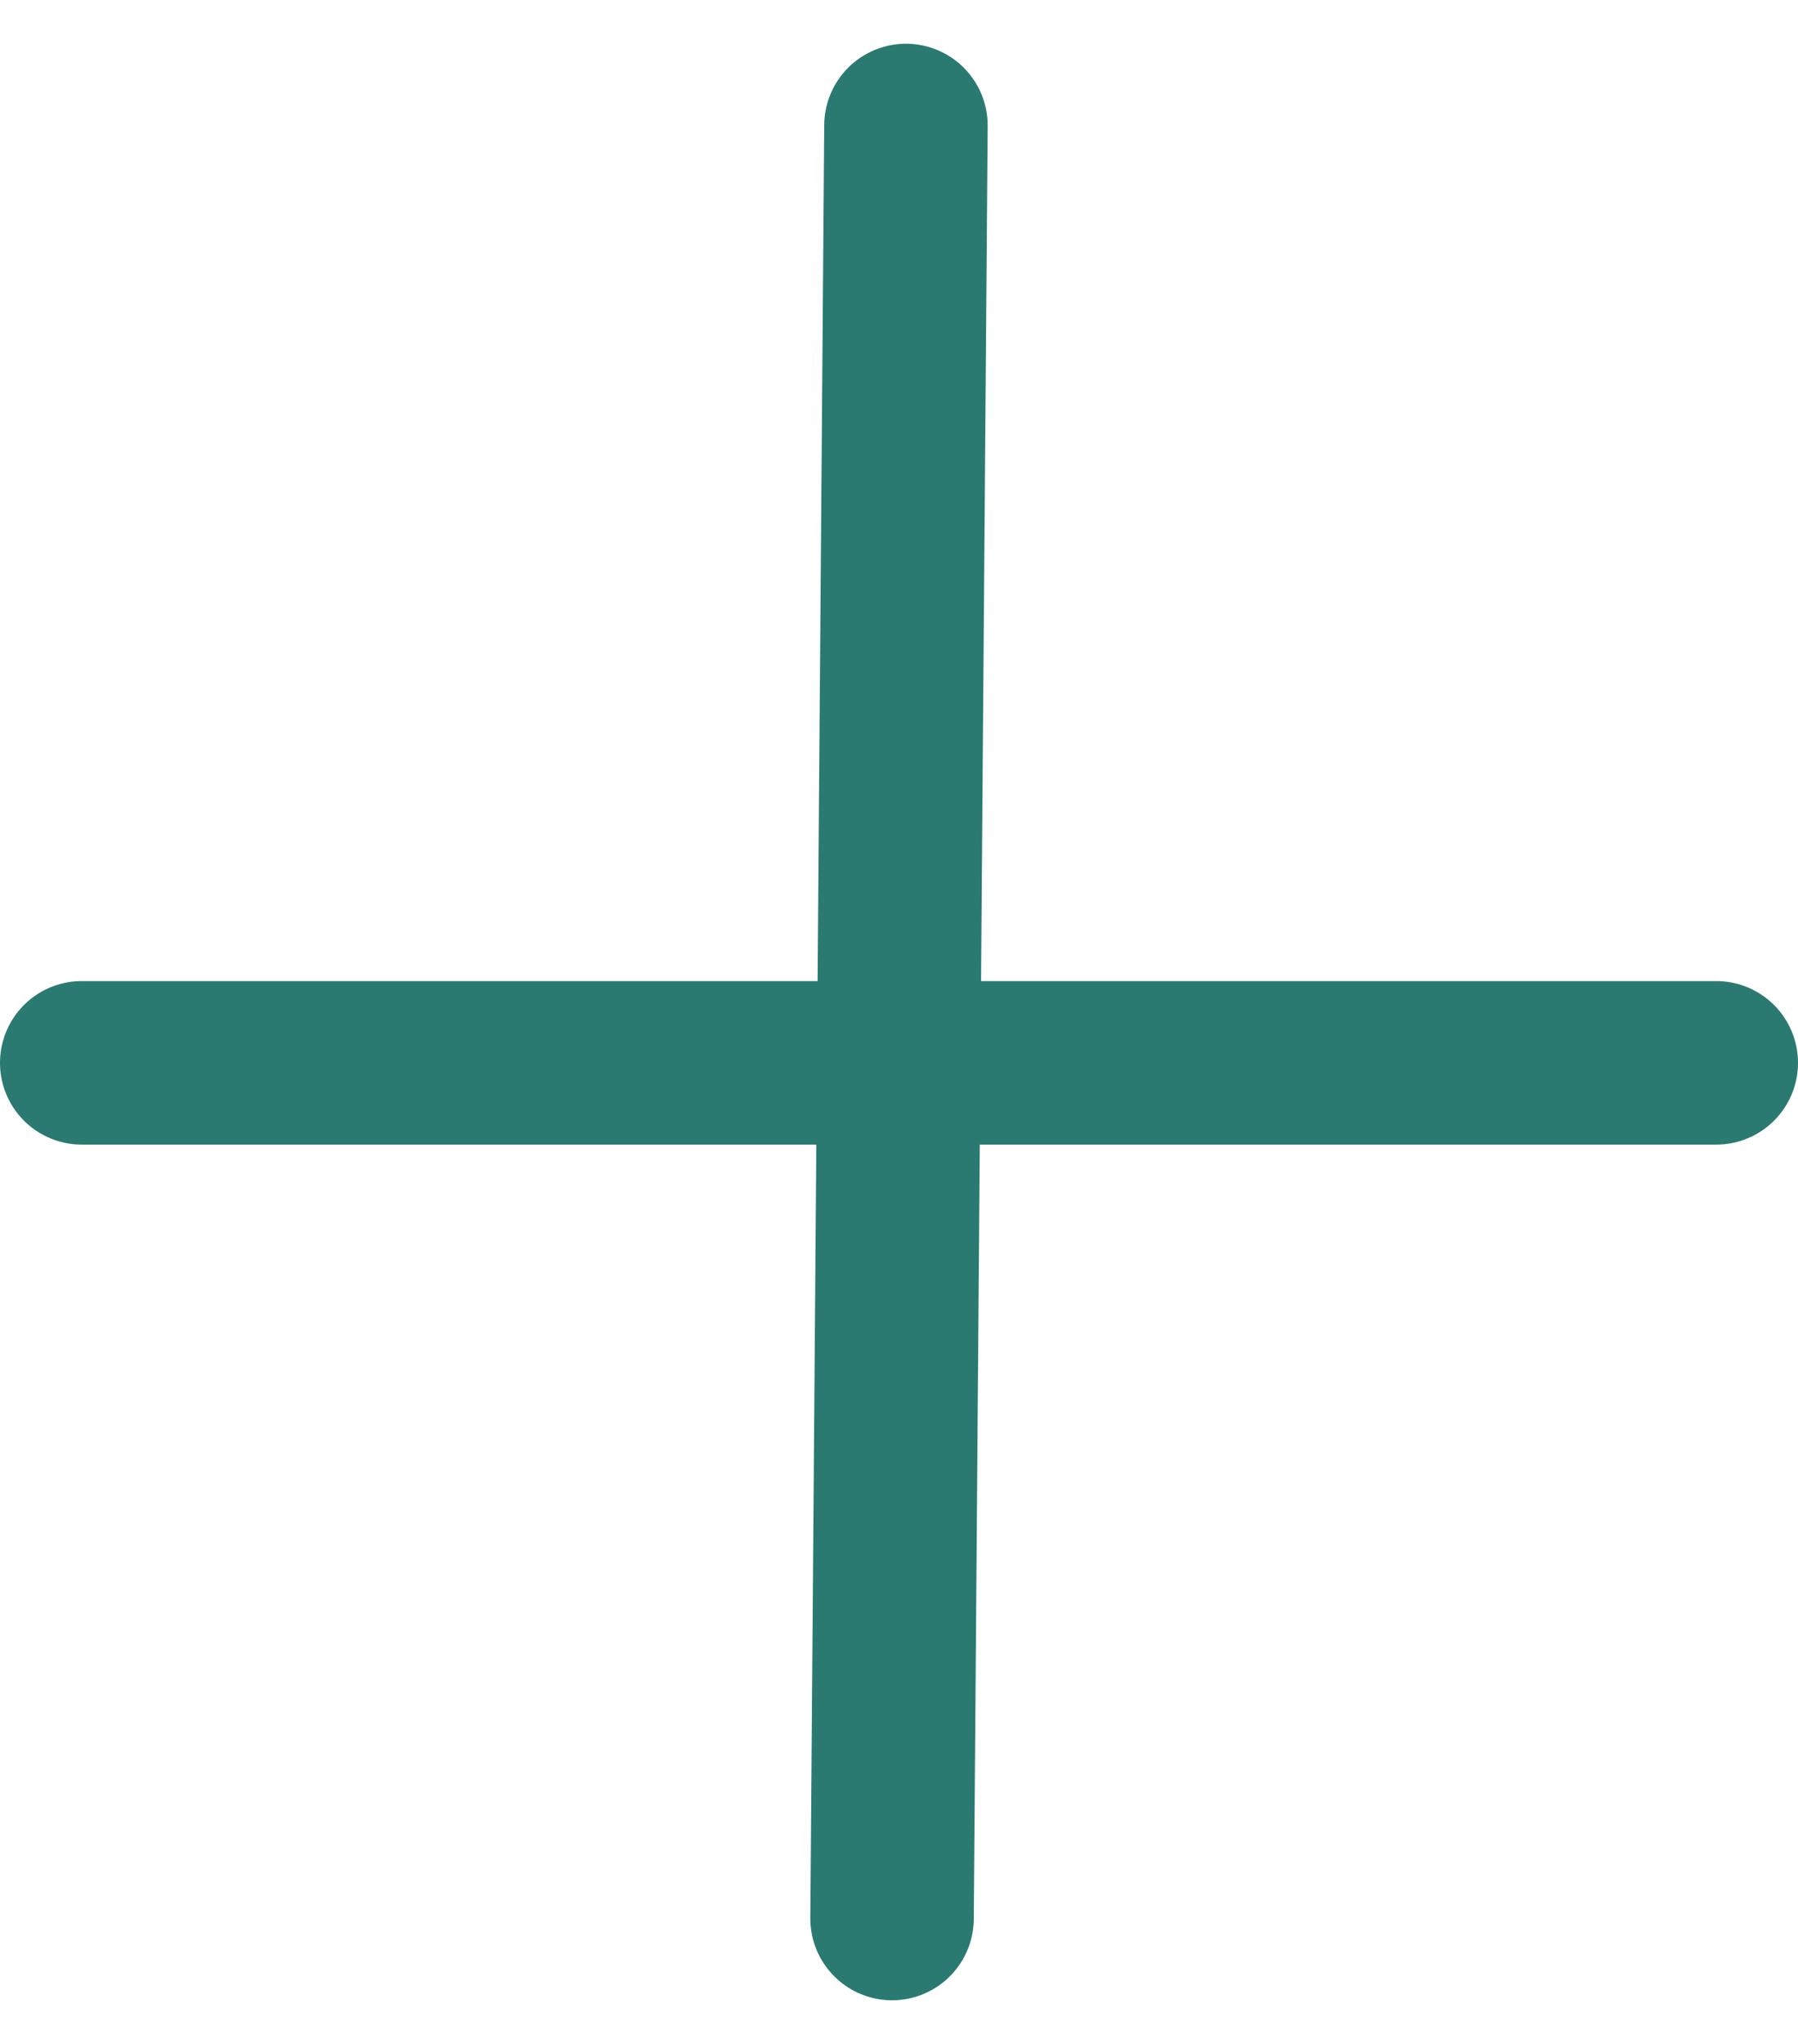
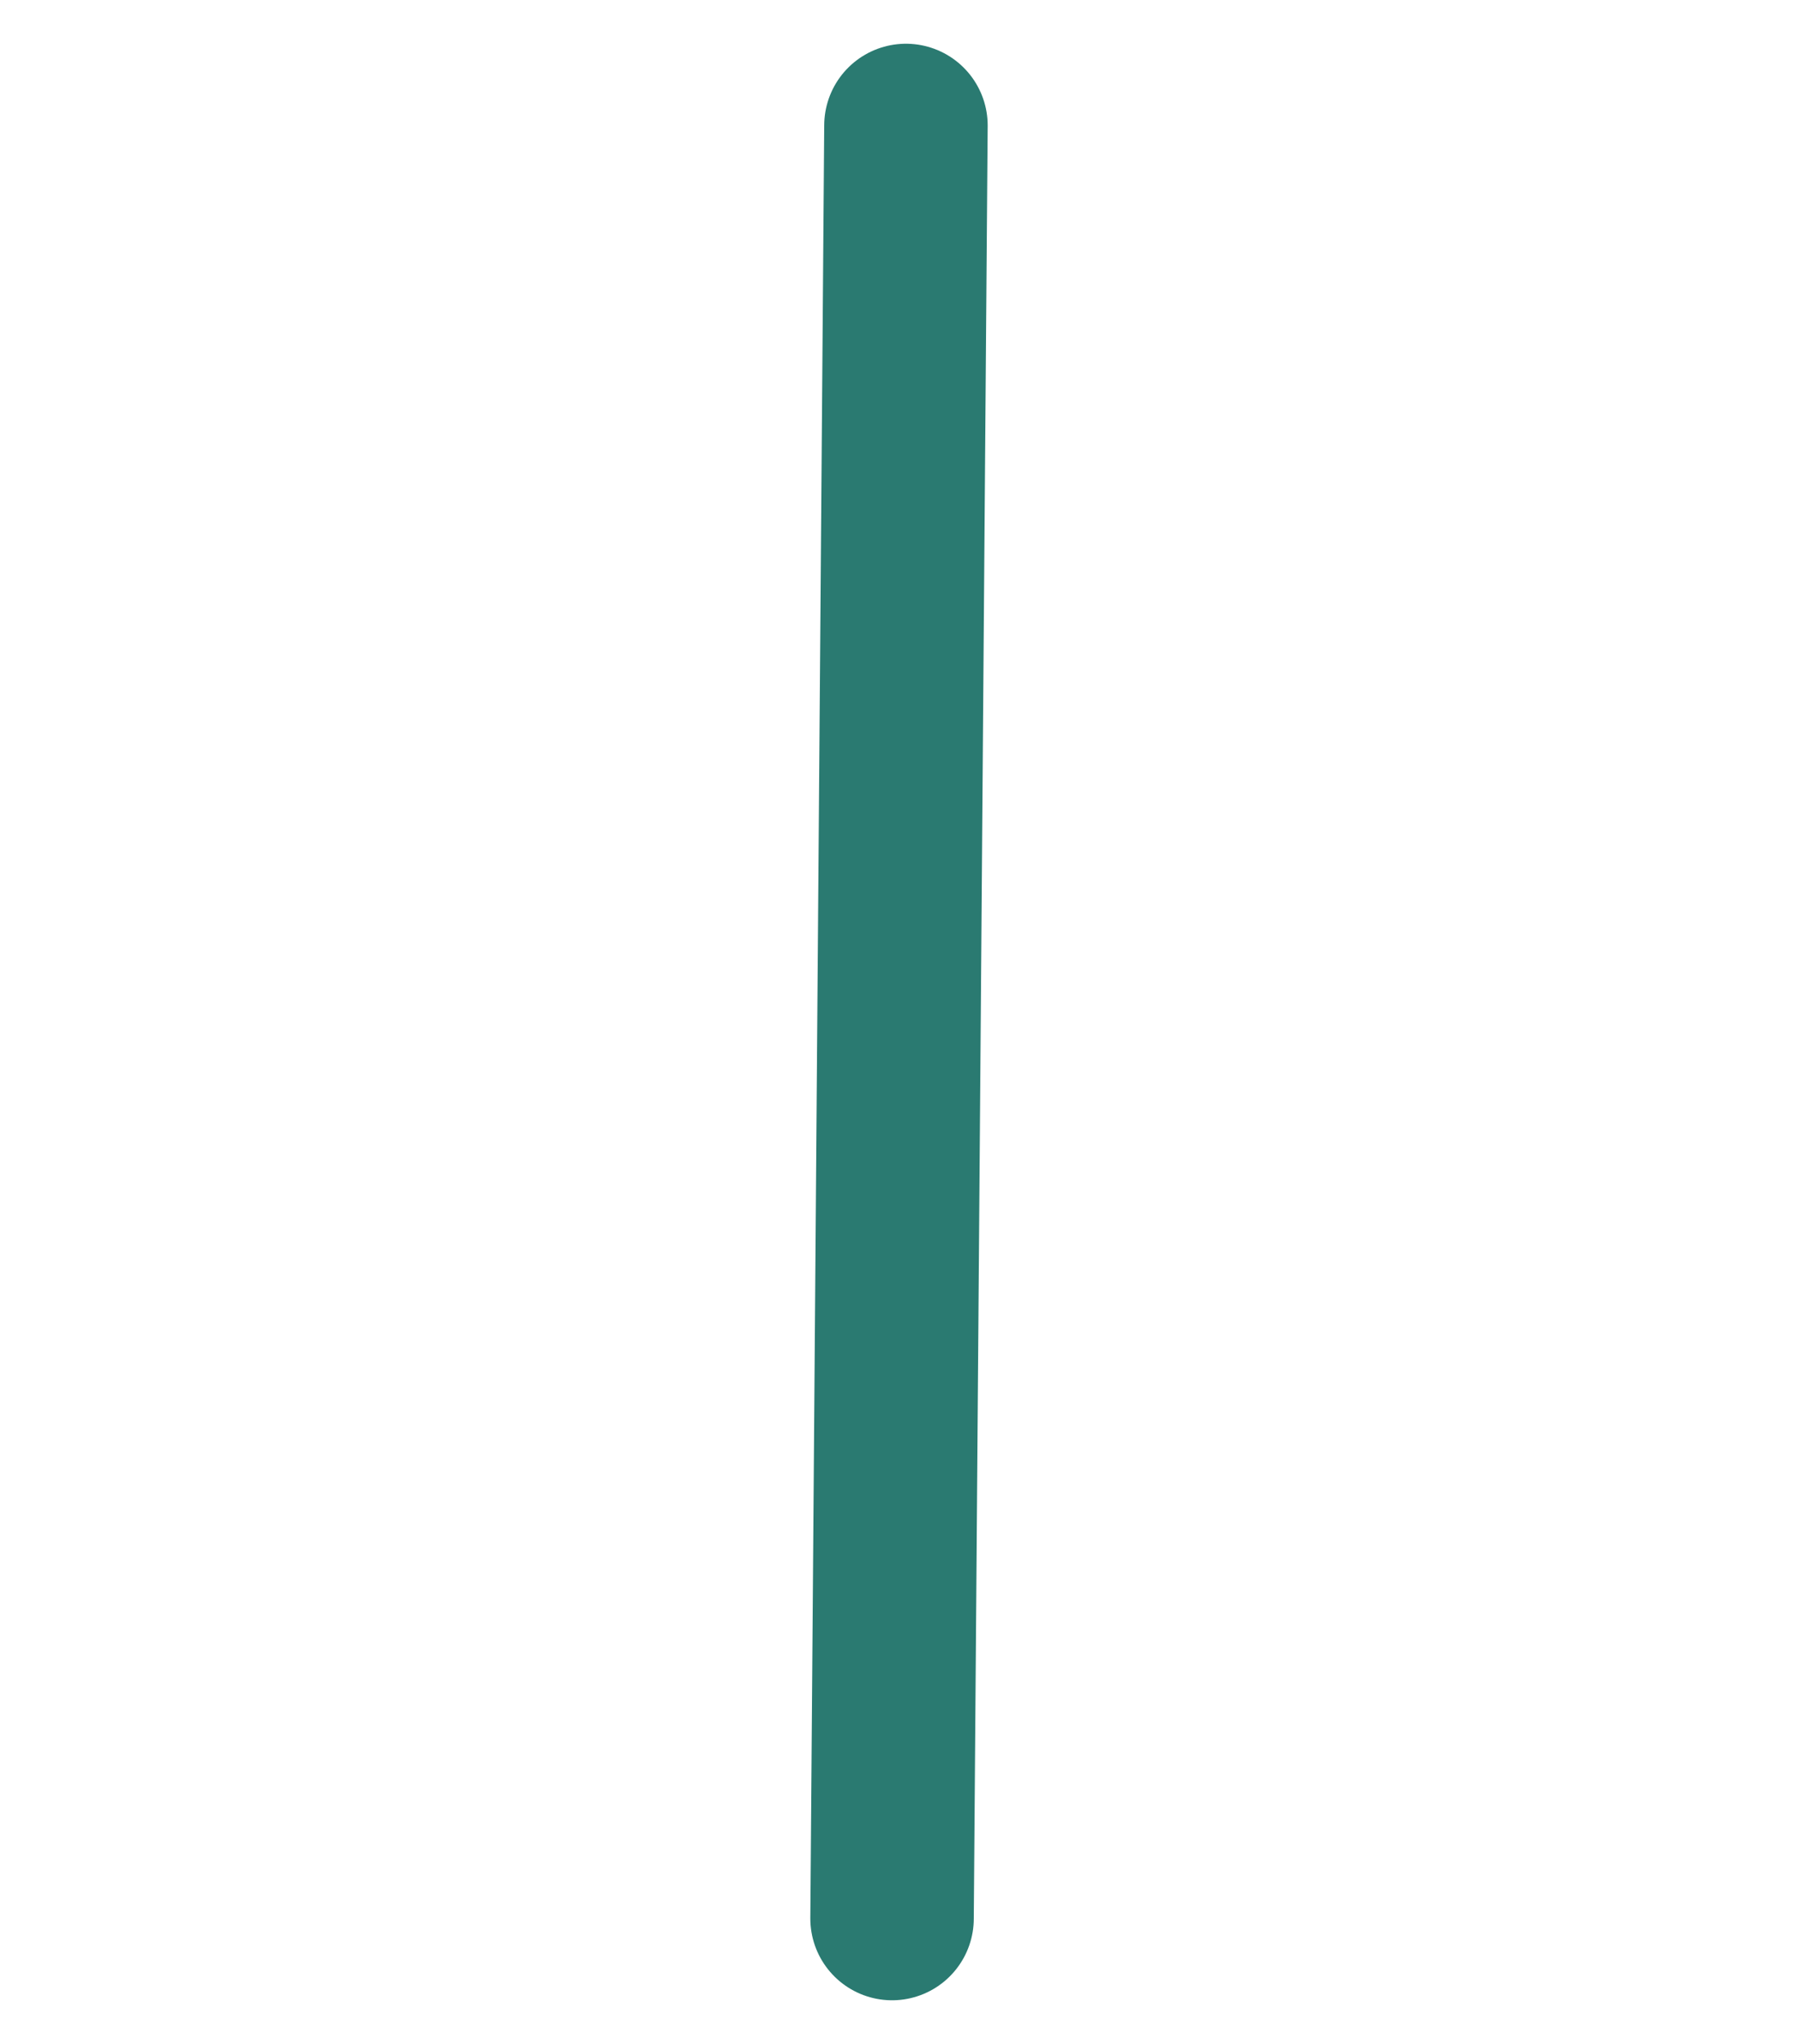
<svg xmlns="http://www.w3.org/2000/svg" width="22" height="25" viewBox="0 0 22 25" fill="none">
-   <path d="M21 13L1 13" stroke="#2A7A71" stroke-width="2" stroke-linecap="round" />
  <path d="M11.085 1.535L10.915 23.466" stroke="#2A7A71" stroke-width="2" stroke-linecap="round" />
</svg>